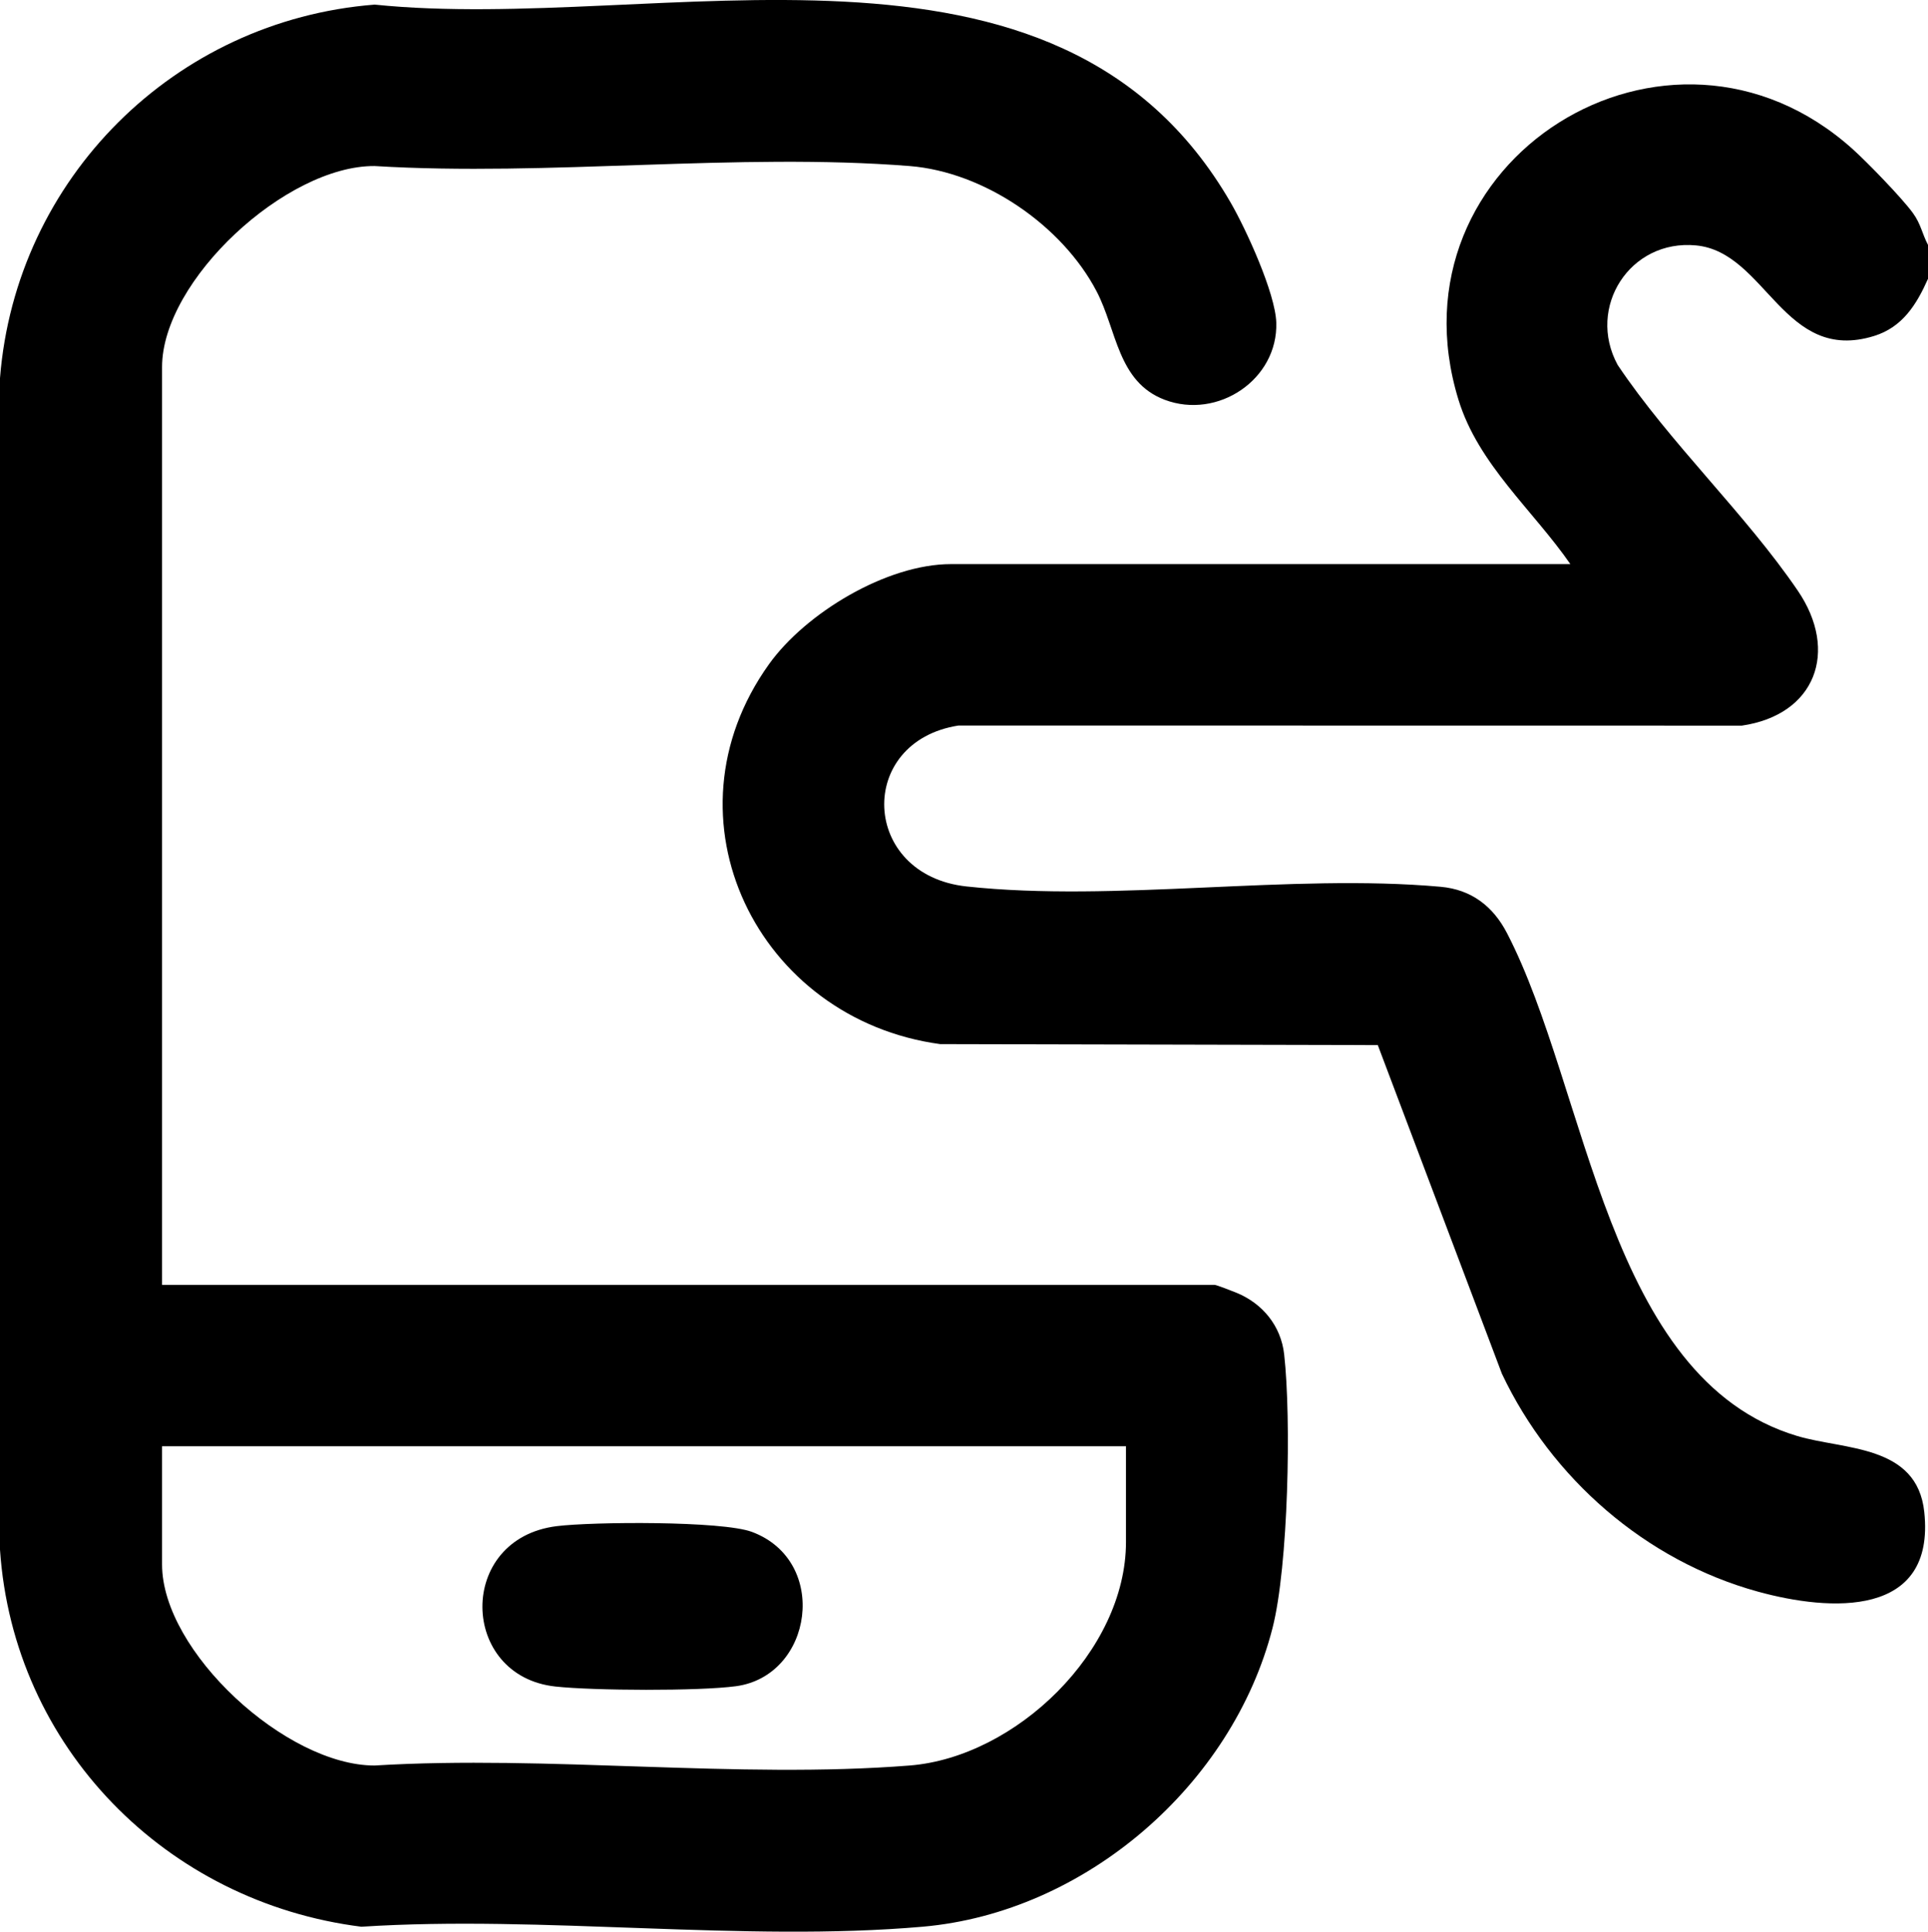
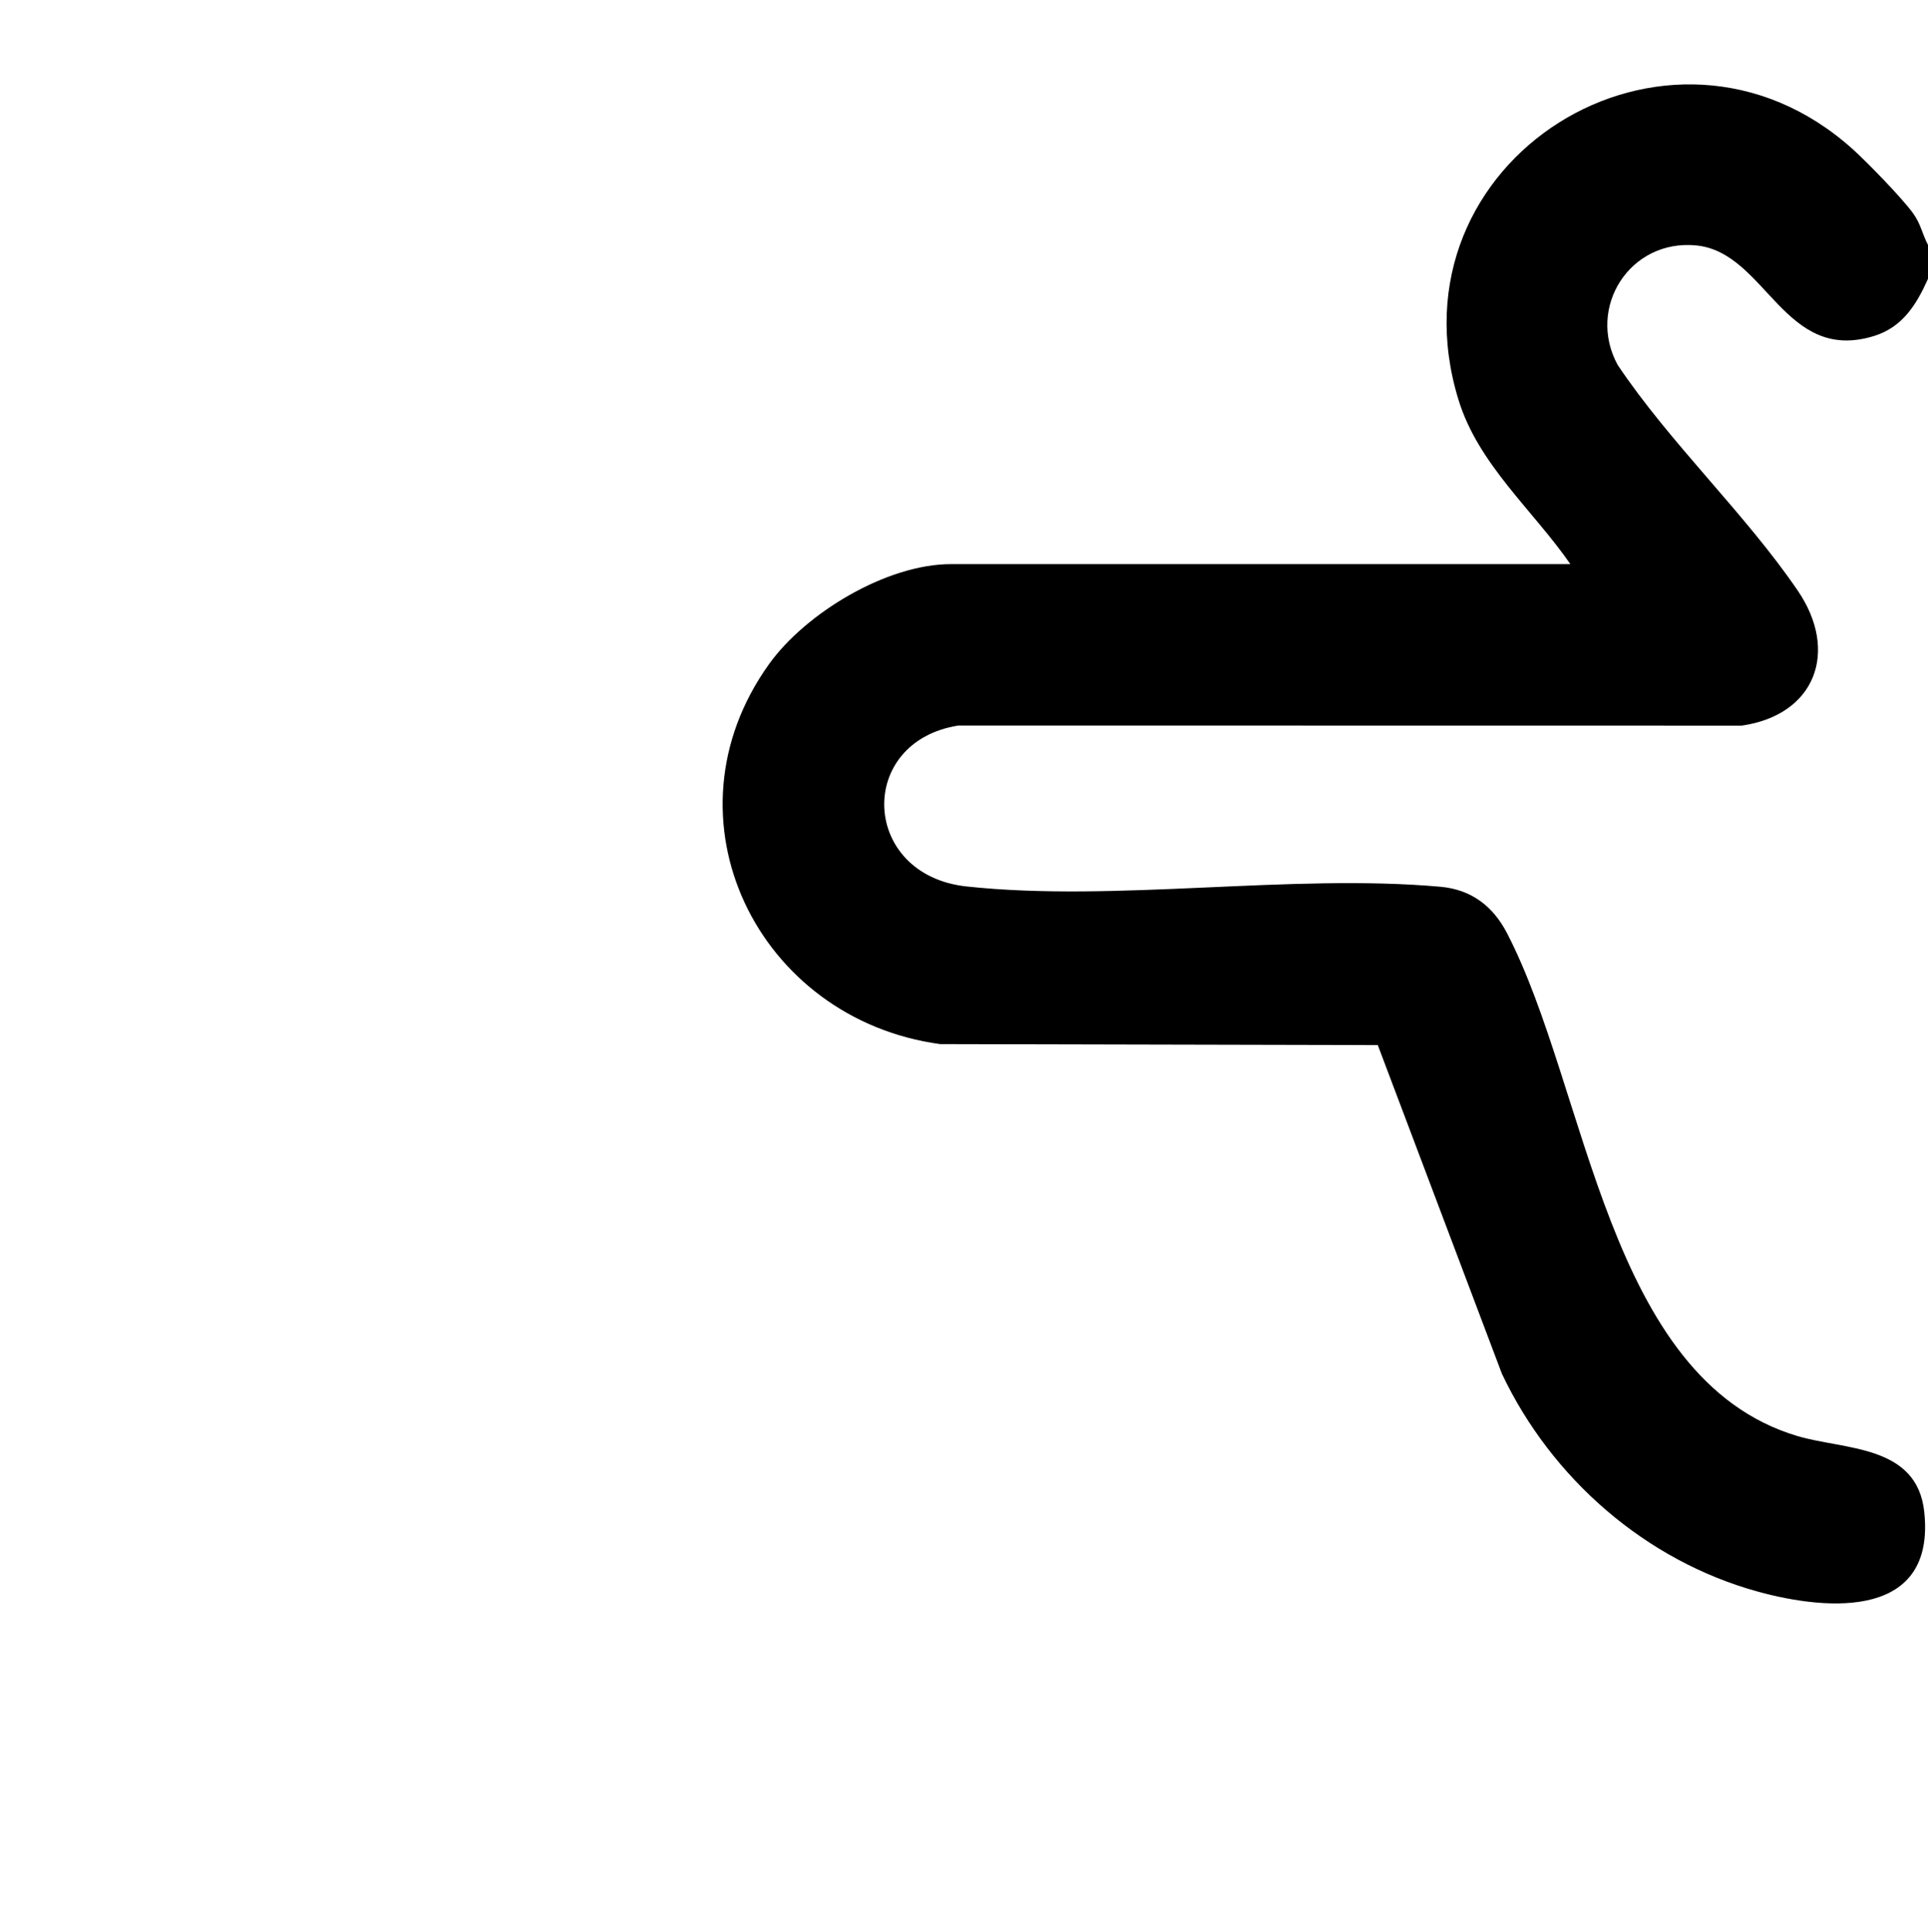
<svg xmlns="http://www.w3.org/2000/svg" id="Livello_1" data-name="Livello 1" viewBox="0 0 350.35 351">
-   <path d="M65.72,350.1C30.19,345.66,2.41,317.46,0,281.58V68.71C2.86,32.44,31.73,3.68,68.08.84c51.72,5.32,123.89-18.76,155.55,35.97,2.8,4.84,8.12,16.45,8.29,21.8.33,10.34-10.63,17.68-20.28,14.03-8.56-3.24-8.68-12.66-12.38-19.72-6.24-11.92-20.38-21.67-33.97-22.75-31.22-2.47-65.65,1.92-97.21,0-16.05-.11-38.63,20.76-38.63,36.52v166.77h191.24c.36,0,3.3,1.16,4.02,1.45,4.73,1.95,8.06,6.01,8.64,11.16,1.32,11.68.76,38.53-2.11,49.74-7.28,28.47-34,51.7-63.58,54.28-32.49,2.84-69.03-2.12-101.95,0ZM204.61,262.79H29.45v21.49c0,15.79,22.54,36.54,38.63,36.52,31.56-1.92,65.98,2.47,97.21,0,19.31-1.52,39.32-20.83,39.32-40.61v-17.39Z" />
  <path d="M350.35,44.52v6.14c-2.07,4.65-4.61,8.77-9.77,10.38-16.48,5.13-19.62-15.24-32.39-16.45-12-1.14-19.92,11.25-14.24,21.71,9.52,14.22,23.22,27.05,32.74,41.03,7.52,11.04,3.2,22.57-10.17,24.52l-142.34-.02c-18.67,2.91-17.79,27.16,1.45,29.24,27.01,2.92,58.89-2.38,86.15.06,5.61.5,9.55,3.56,12.07,8.43,14.73,28.39,18.1,80.99,52.72,91.36,8.54,2.56,21.79,1.52,23.1,13.8,2.06,19.3-17.07,18.11-30.25,14.48-20.43-5.63-37.51-20.6-46.5-39.59l-22.55-59.71-79.53-.18c-33.13-4.5-51.2-40.96-31.1-69.03,6.66-9.3,21.37-18.19,33.07-18.19h112.55c-6.79-9.81-16.73-18.12-20.33-29.86-13.35-43.5,38.18-75.65,71.66-45.52,2.66,2.4,8.94,8.86,10.93,11.61,1.45,2,1.66,3.75,2.74,5.79Z" />
-   <path d="M101.15,277.31c6.48-.81,30.08-.99,35.51,1.05,14.11,5.29,11.08,26.13-2.92,28.03-6.74.91-25.87.81-32.79.06-17.49-1.88-18.01-26.87.2-29.14Z" />
</svg>